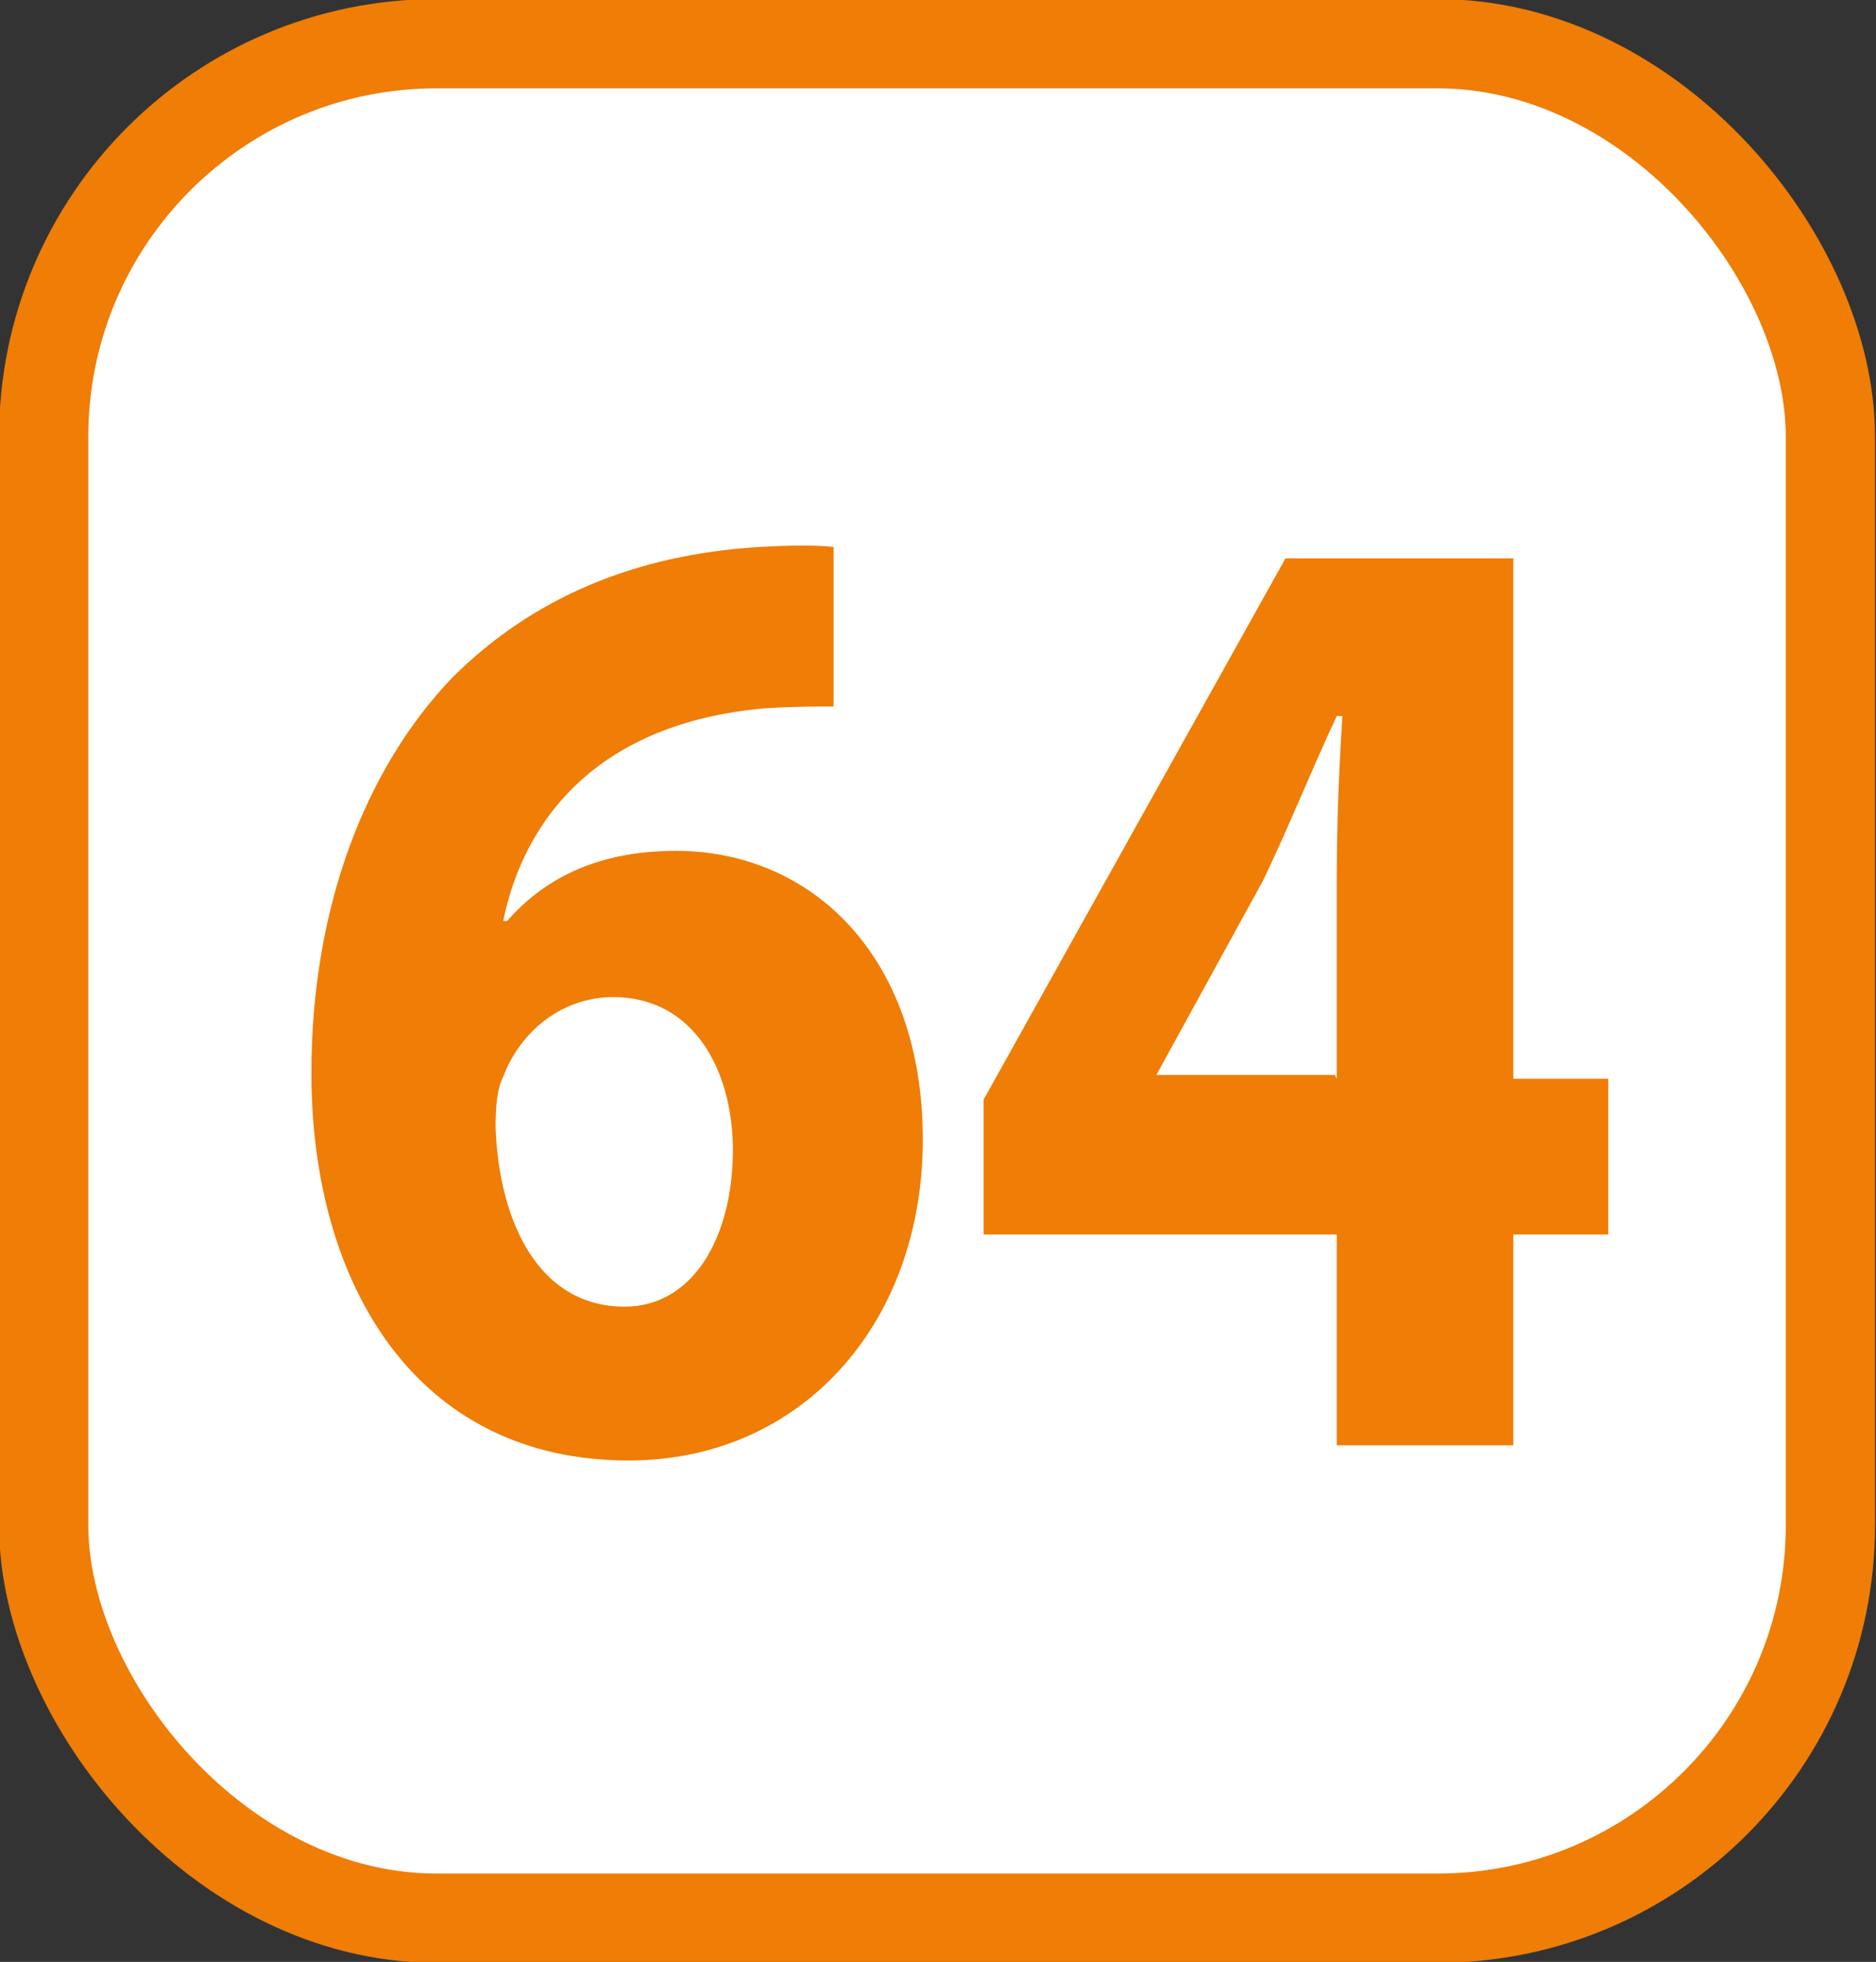
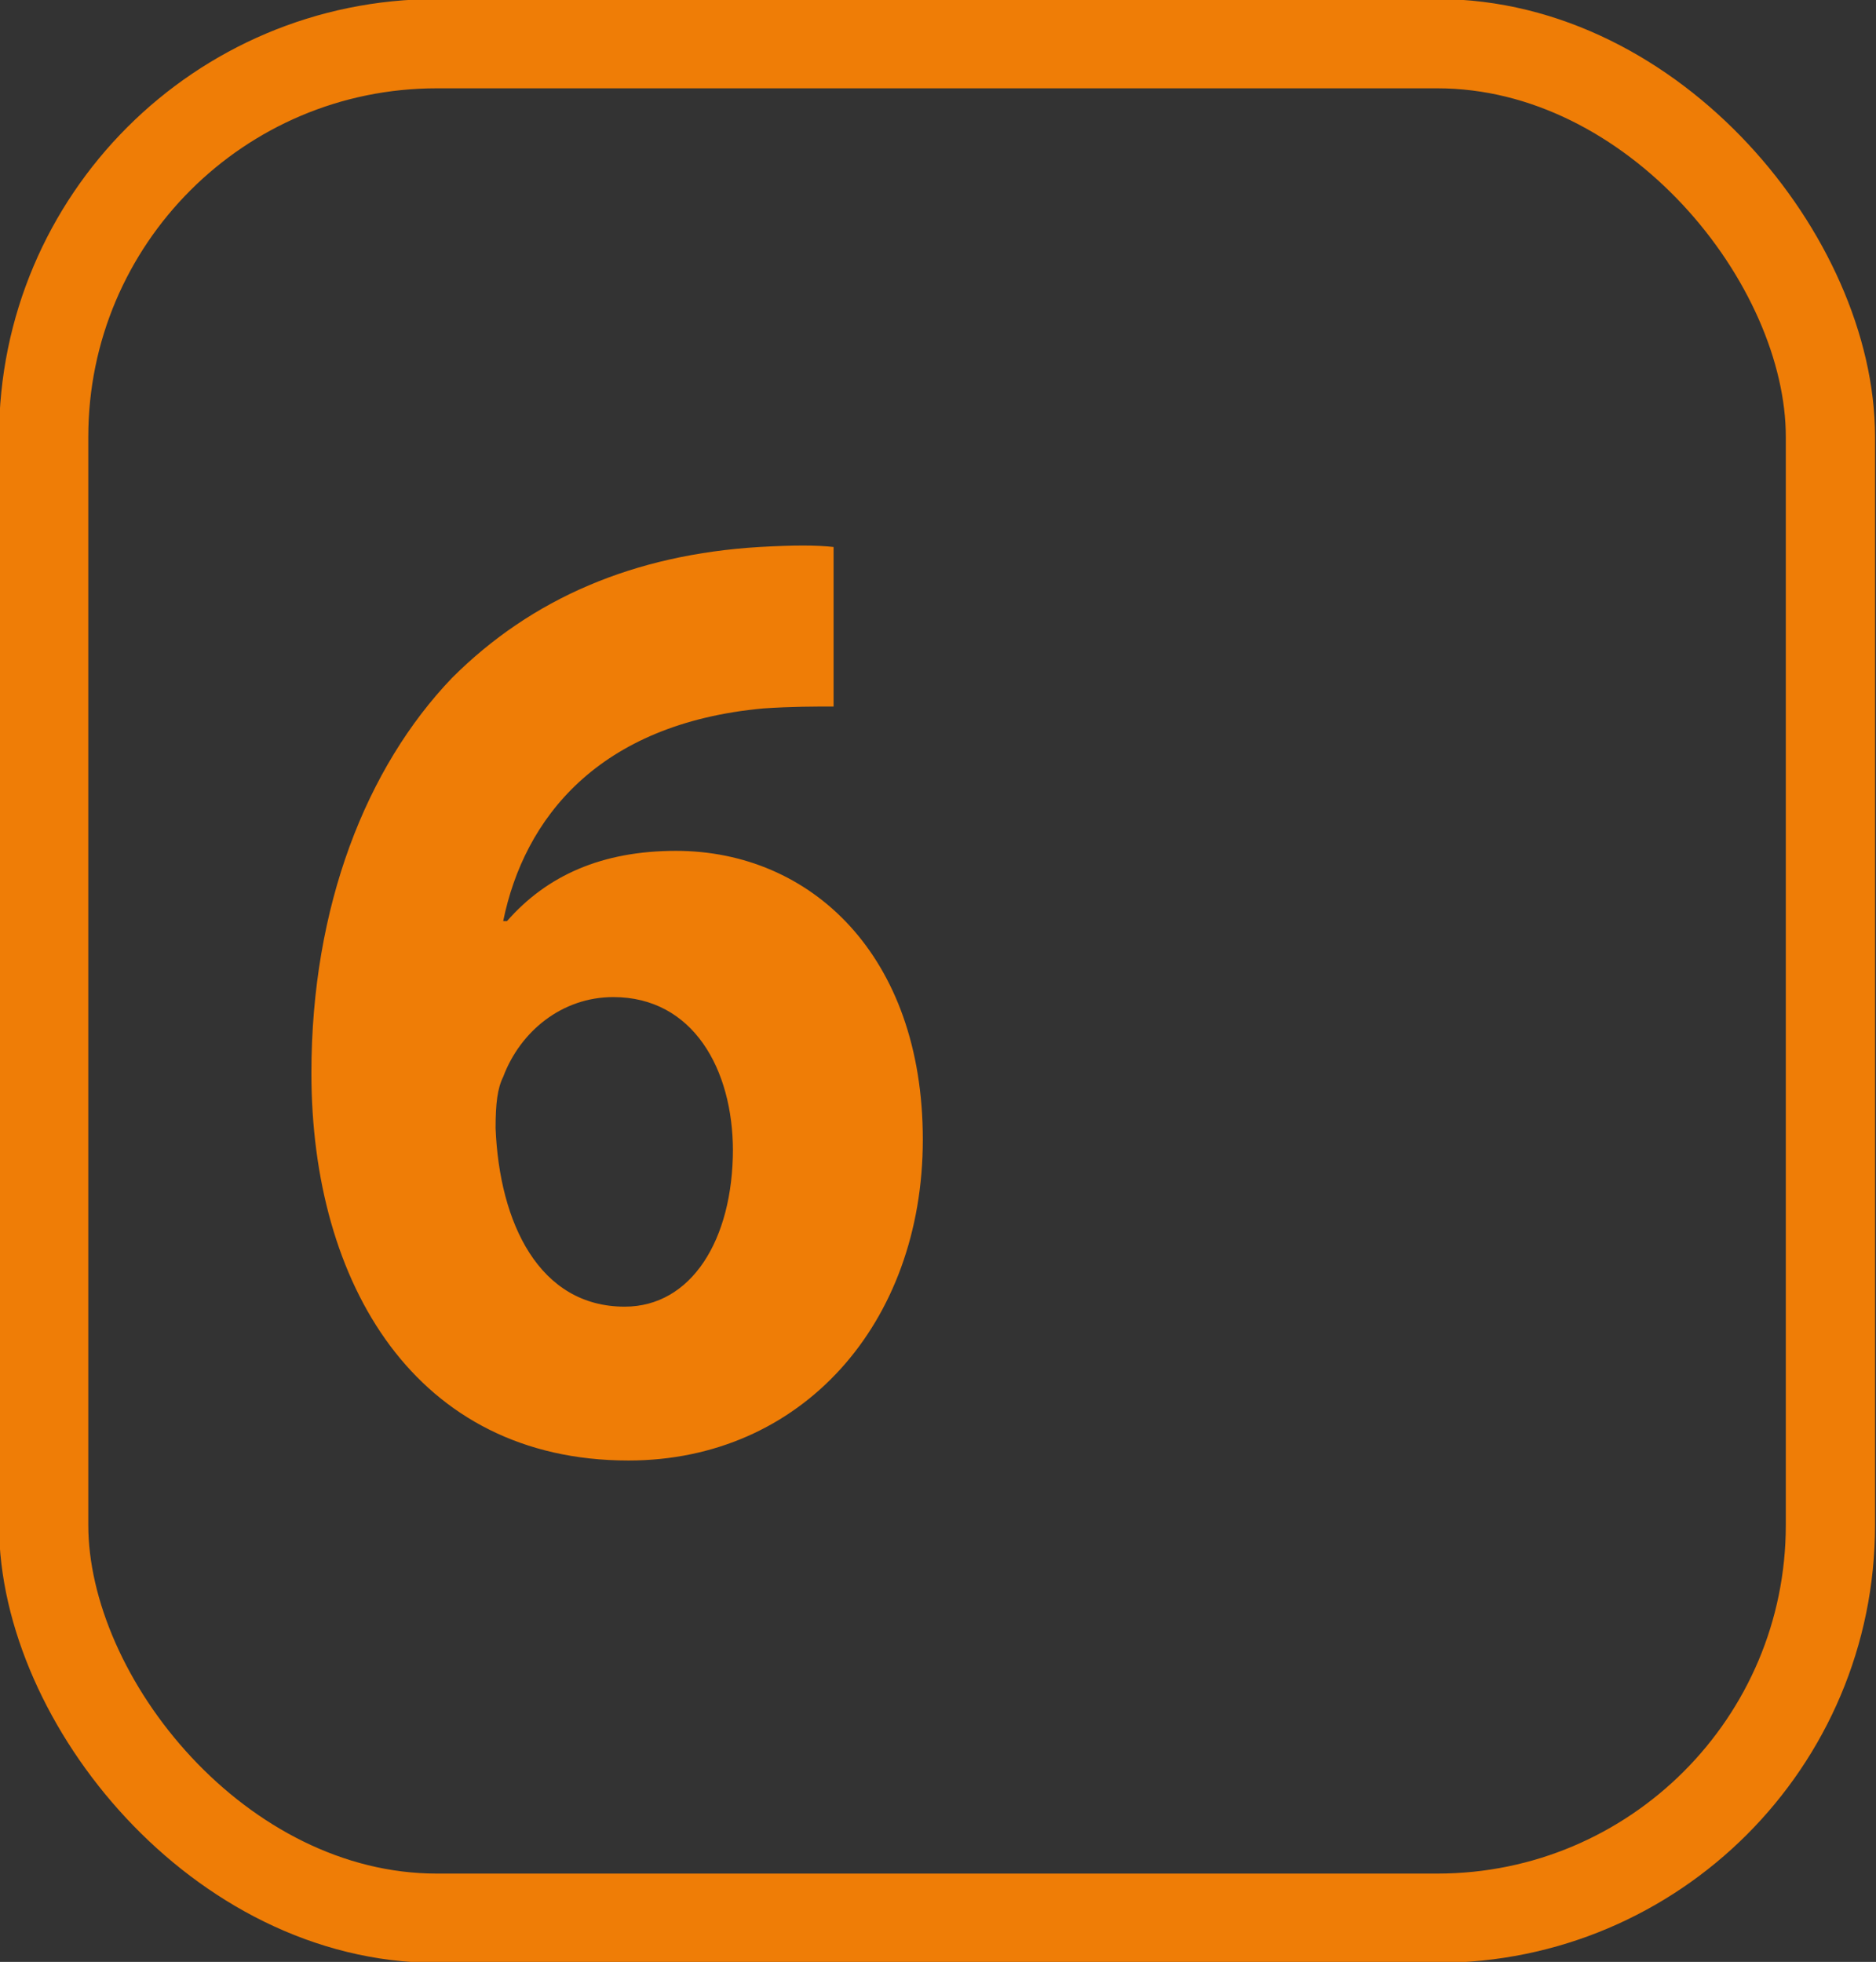
<svg xmlns="http://www.w3.org/2000/svg" id="a" viewBox="0 0 9.88 10.33">
  <rect x="0" y="0" width="9.88" height="10.33" fill="#333333" stroke="none" />
  <defs>
    <style>.b{fill:#fff;}.c{fill:#ef7d06;}.d{fill:none;stroke:#ef7d06;stroke-miterlimit:10;stroke-width:.47px;}</style>
  </defs>
  <g>
-     <rect class="b" x=".23" y=".23" width="9.41" height="9.87" rx="2.07" ry="2.07" />
    <rect class="d" x=".23" y=".23" width="9.41" height="9.87" rx="2.07" ry="2.07" />
  </g>
  <g>
    <path class="c" d="M4.4,3.72c-.11,0-.23,0-.38,.01-.87,.08-1.26,.58-1.37,1.12h.02c.21-.24,.5-.37,.89-.37,.71,0,1.3,.55,1.3,1.52s-.64,1.69-1.55,1.69c-1.12,0-1.67-.93-1.67-2.04,0-.88,.29-1.61,.74-2.08,.42-.42,.96-.65,1.62-.69,.18-.01,.3-.01,.39,0v.84Zm-.54,2.34c0-.43-.21-.81-.63-.81-.27,0-.49,.18-.58,.42-.03,.06-.04,.14-.04,.27,.02,.5,.23,.94,.68,.94,.35,0,.57-.35,.57-.83Z" />
-     <path class="c" d="M7.04,7.61v-1.11h-1.86v-.71l1.59-2.85h1.2v2.74h.5v.82h-.5v1.11h-.93Zm0-1.93v-1.04c0-.28,.01-.57,.03-.87h-.03c-.14,.3-.25,.58-.39,.87l-.56,1.02h.94Z" />
  </g>
</svg>